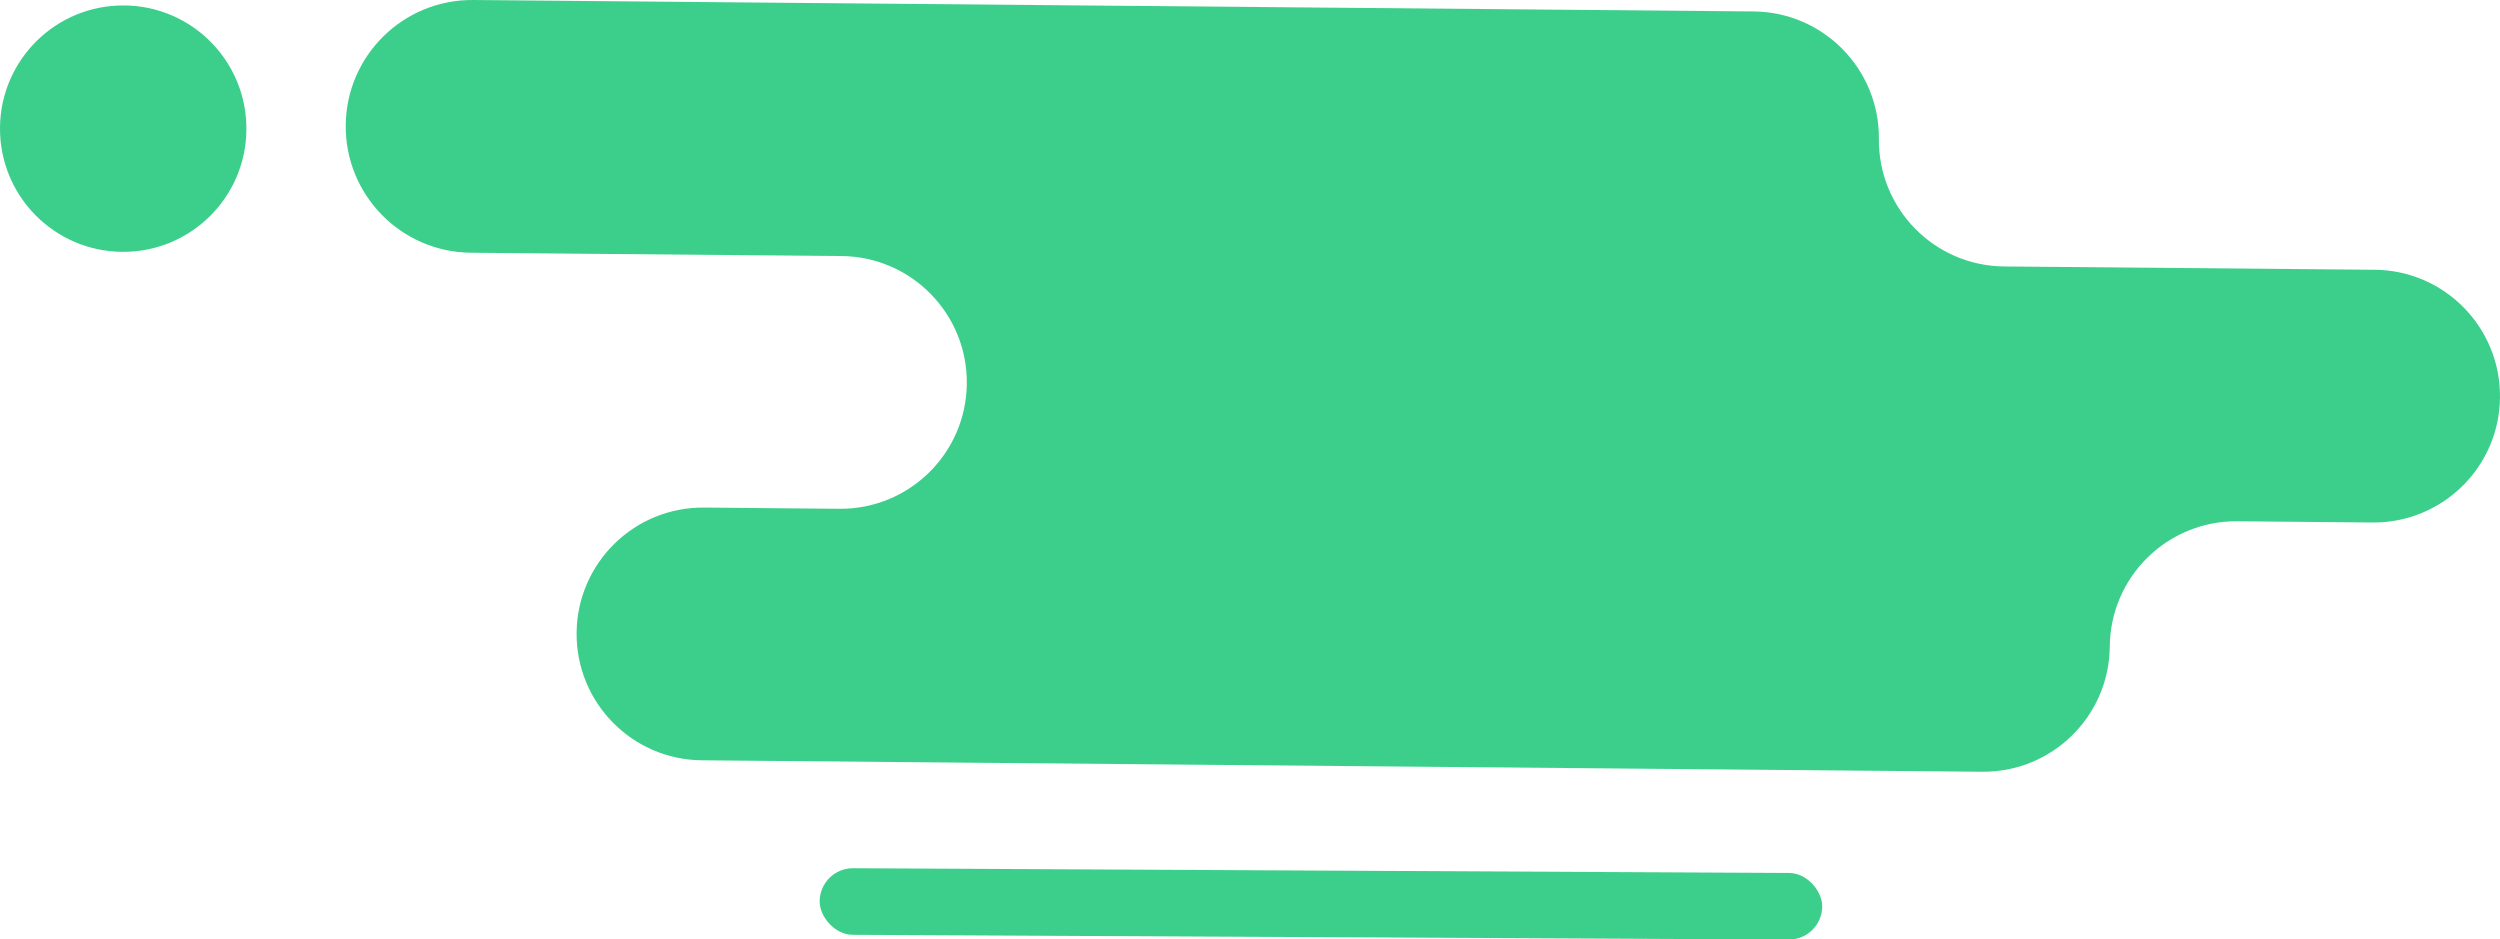
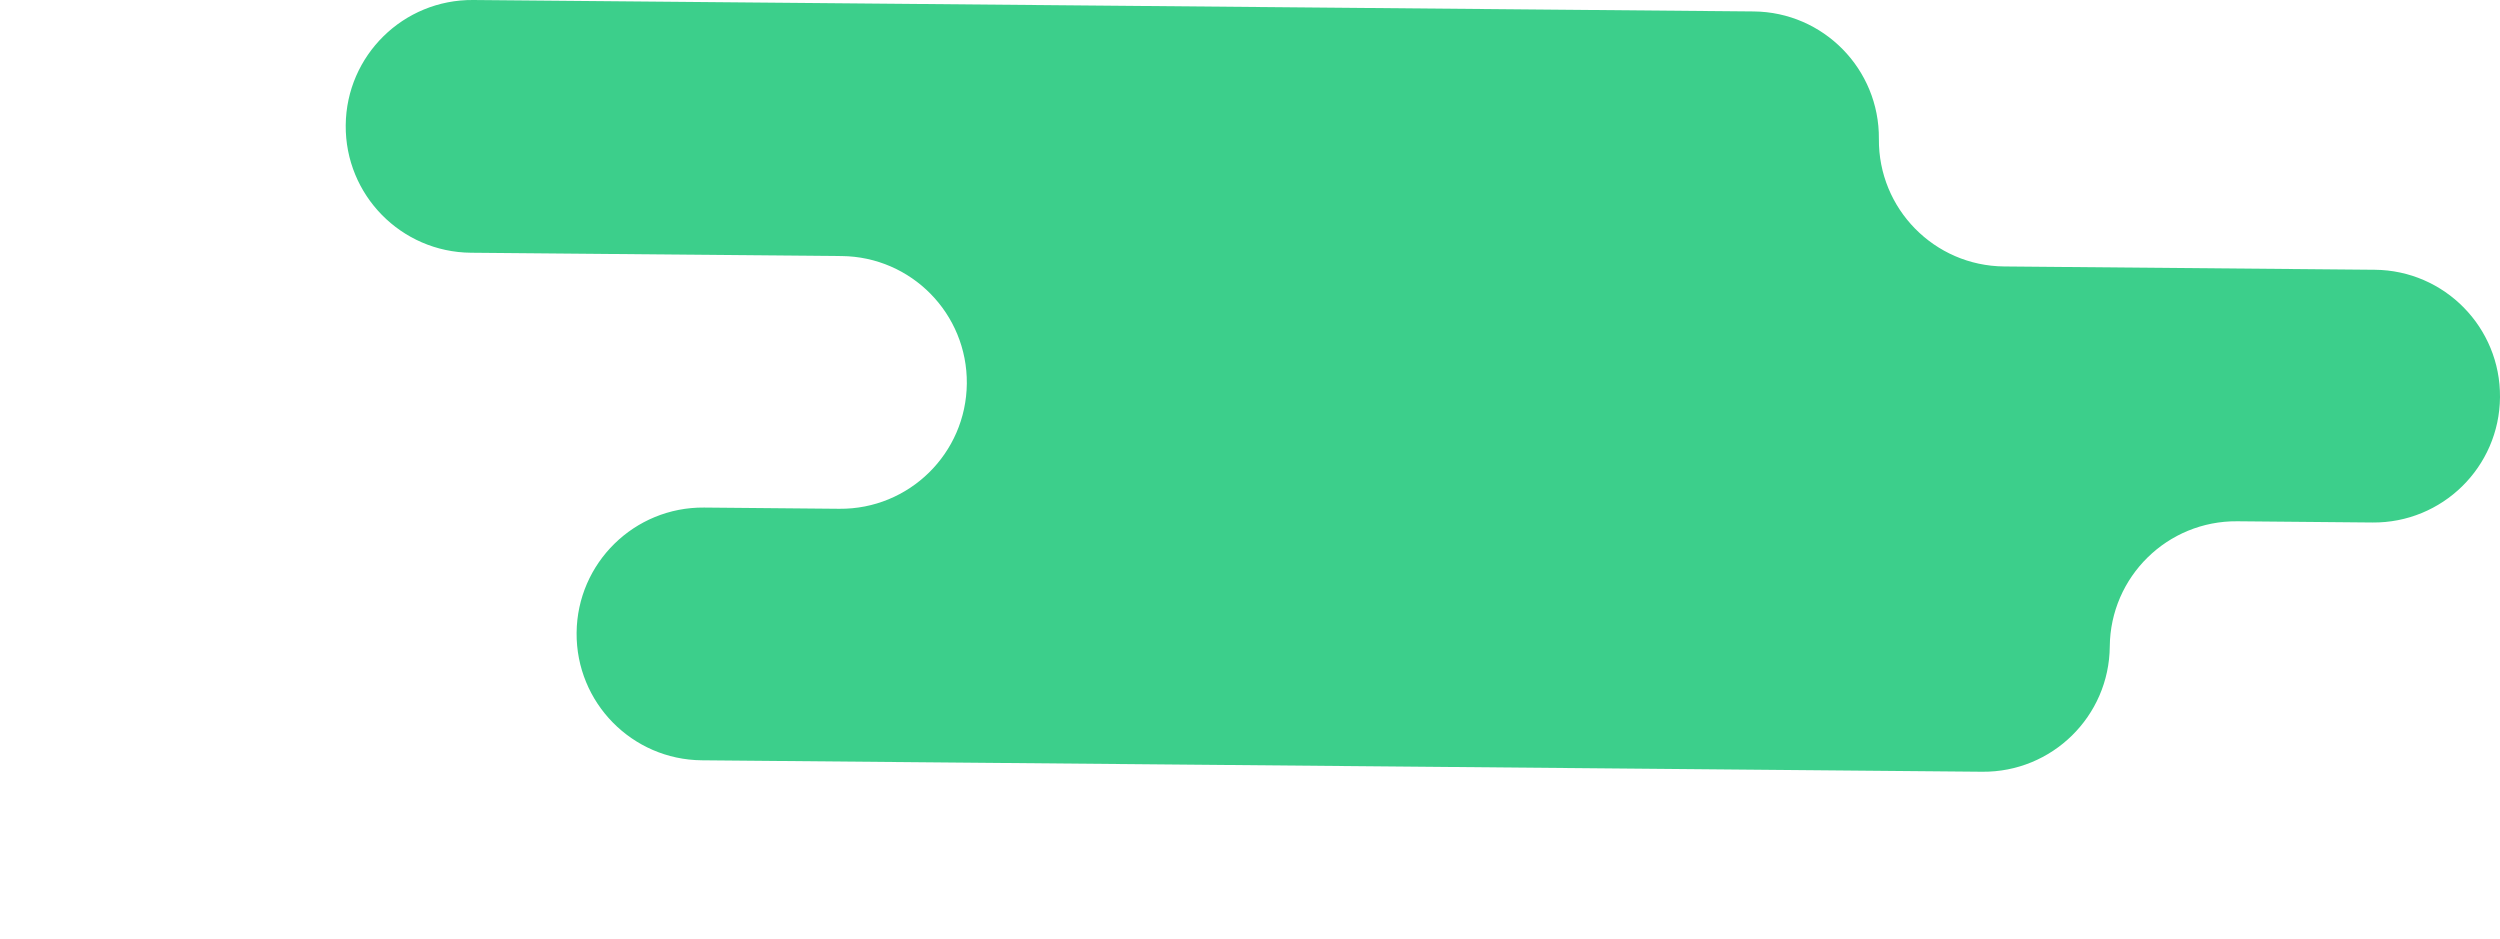
<svg xmlns="http://www.w3.org/2000/svg" id="Capa_2" data-name="Capa 2" viewBox="0 0 528.61 198.64">
  <defs>
    <style>      .cls-1 {        fill: #3ccf8b;        stroke-width: 0px;      }    </style>
  </defs>
  <g id="Capa_1-2" data-name="Capa 1">
    <g id="Capa_45" data-name="Capa 45">
      <g>
        <g>
          <path class="cls-1" d="m423.76,56.34l78.37.7c14.76.13,26.61,12.2,26.48,26.96h0c-.13,14.76-12.2,26.61-26.96,26.48l-28.59-.26c-14.76-.13-26.83,11.72-26.96,26.48h0c-.13,14.76-12.2,26.61-26.96,26.48l-270.74-2.42c-14.76-.13-26.61-12.2-26.48-26.96h0c.13-14.76,12.2-26.61,26.96-26.48l28.59.26c14.76.13,26.82-11.72,26.96-26.48h0c.13-14.76-11.72-26.82-26.48-26.96l-78.37-.7c-14.76-.13-26.61-12.2-26.48-26.96h0C73.23,11.72,85.3-.13,100.06,0l270.74,2.42c14.76.13,26.61,12.2,26.48,26.96h0c-.13,14.76,11.72,26.83,26.48,26.96Z" />
-           <path class="cls-1" d="m26.29,1.15C11.9,1.02.13,12.58,0,26.97c-.13,14.39,11.43,26.16,25.82,26.28,14.39.13,26.16-11.43,26.28-25.82.13-14.39-11.43-26.16-25.82-26.28Z" />
        </g>
-         <rect class="cls-1" x="173.33" y="184.06" width="211.99" height="14.08" rx="7.04" ry="7.04" transform="translate(.95 -1.39) rotate(.29)" />
      </g>
    </g>
  </g>
</svg>